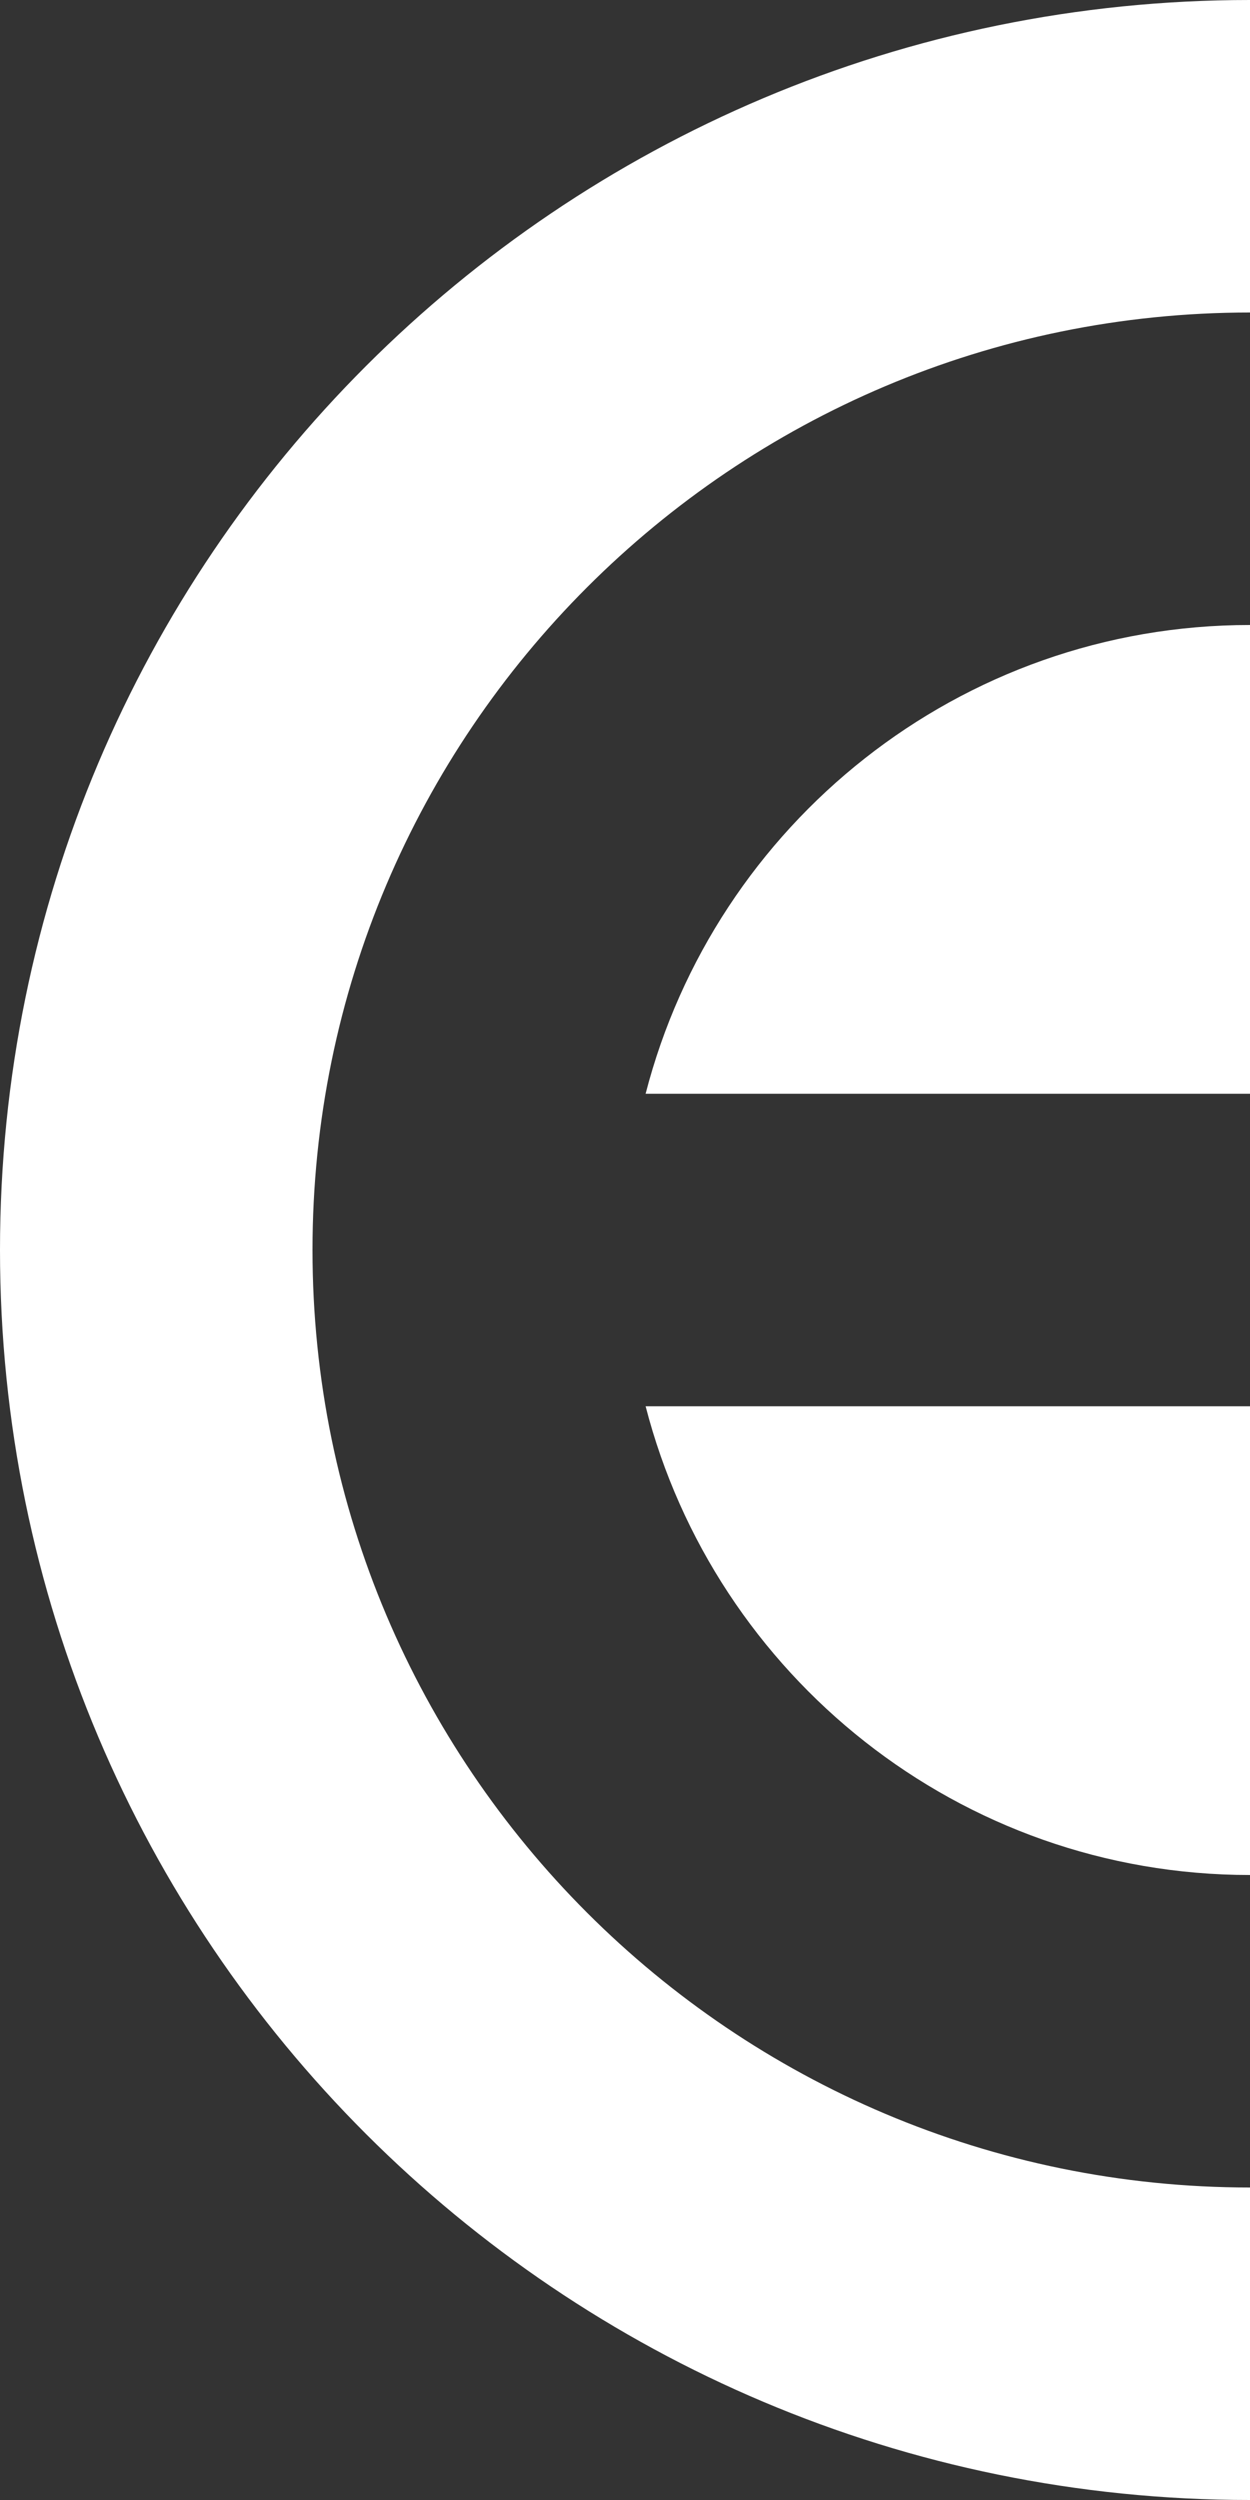
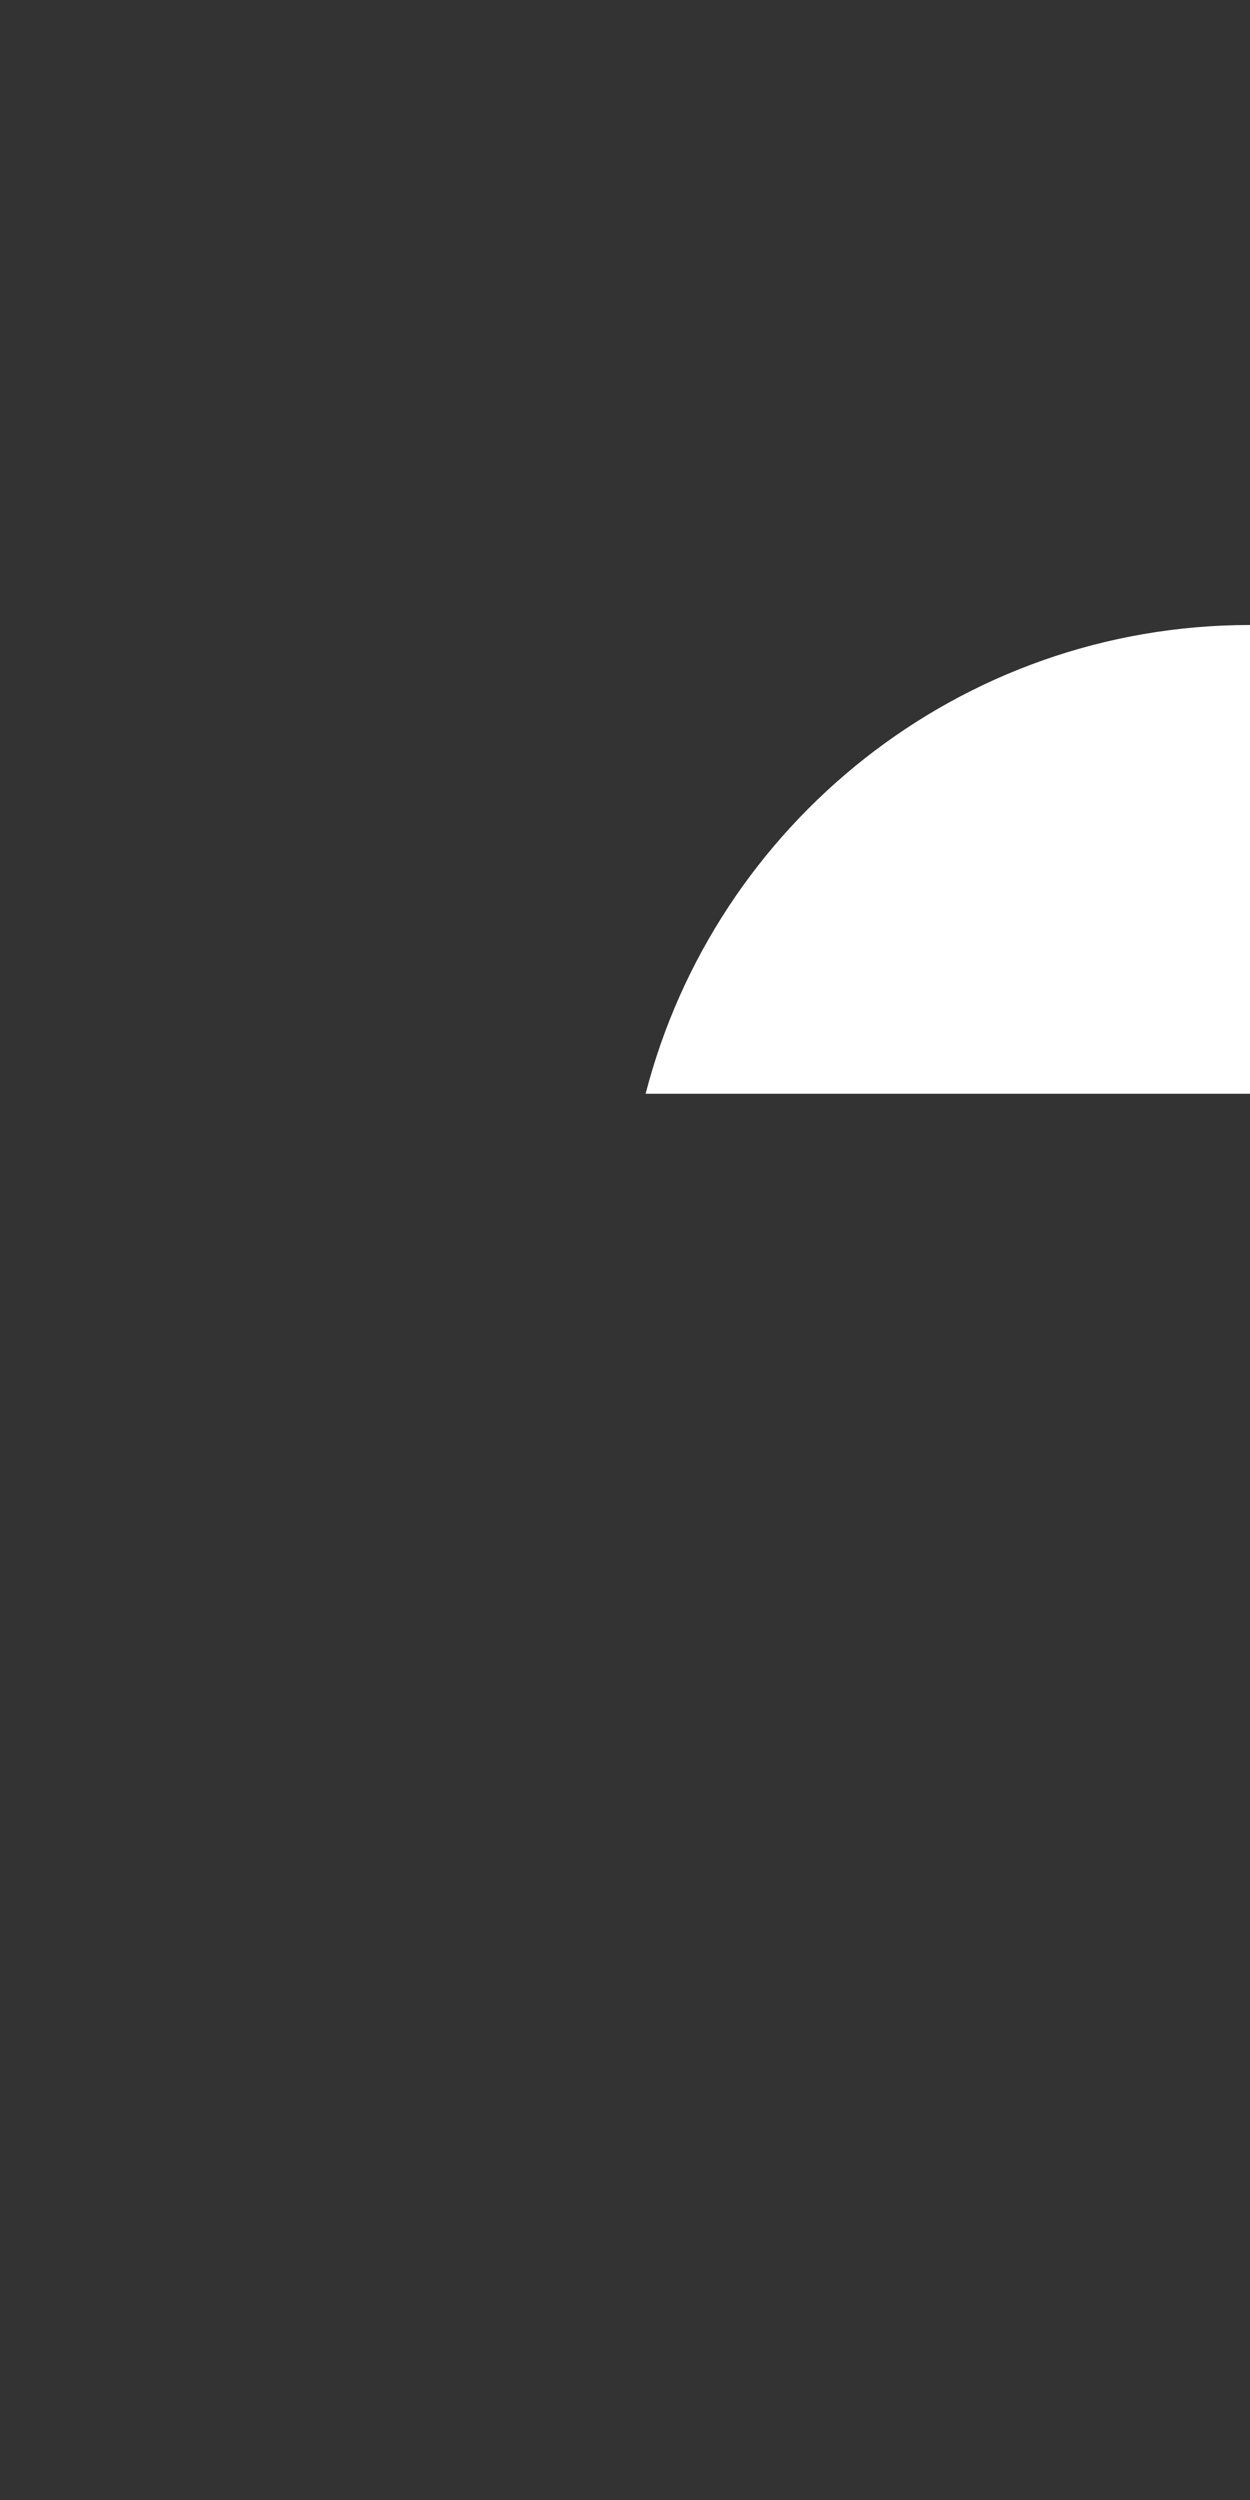
<svg xmlns="http://www.w3.org/2000/svg" version="1.1" id="Layer_1" x="0px" y="0px" viewBox="0 0 20 40" style="enable-background:new 0 0 20 40;" xml:space="preserve">
  <rect x="0" y="0" width="20" height="40" fill="#333333" stroke="none" />
  <style type="text/css">
	.st0{fill:#FFFFFF;}
</style>
  <g>
-     <path class="st0" d="M20,22.5l-9.67,0C11.44,26.81,15.35,30,20,30" />
-     <path class="st0" d="M20,35c-8.28,0-15-6.72-15-15c0-8.28,6.72-15,15-15V0C8.95,0,0,8.95,0,20c0,11.05,8.95,20,20,20V35z" />
    <path class="st0" d="M20,10c-4.65,0-8.56,3.19-9.67,7.5H20V10z" />
  </g>
</svg>